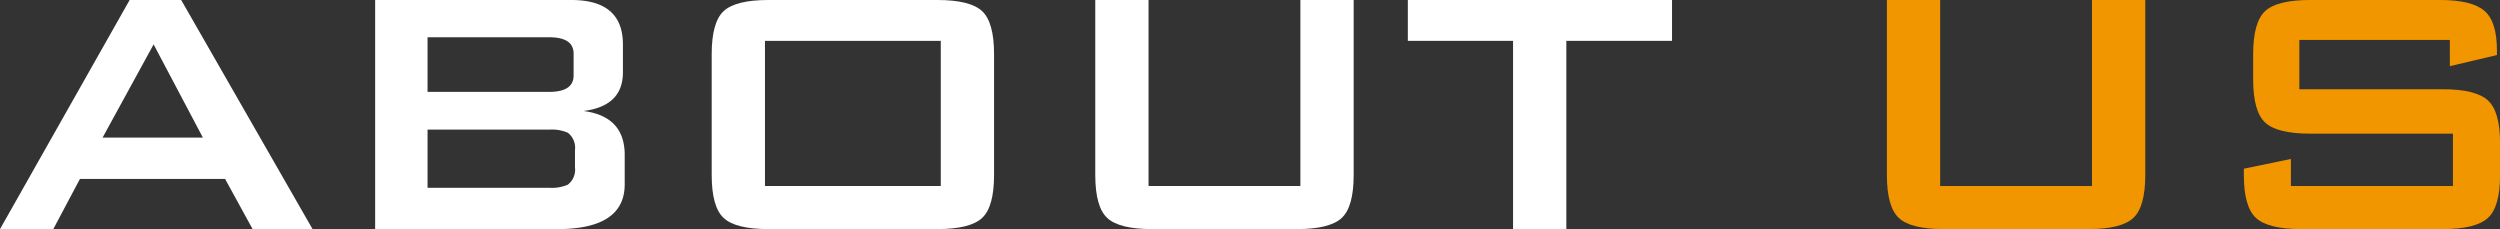
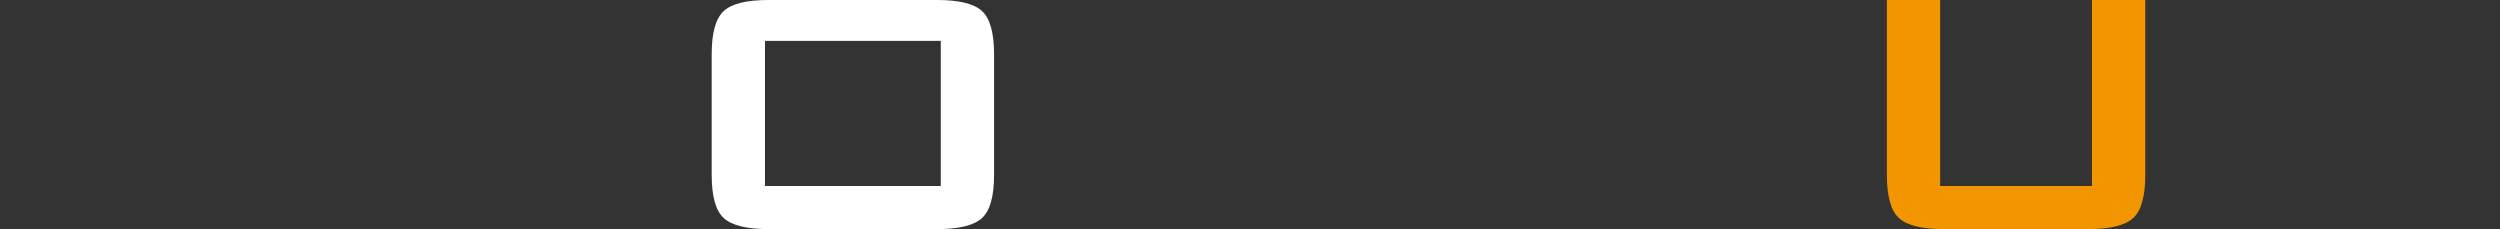
<svg xmlns="http://www.w3.org/2000/svg" id="レイヤー_1" data-name="レイヤー 1" width="315.334" height="28.896" viewBox="0 0 315.334 28.896">
  <rect x="0" y="0" width="315.334" height="28.896" fill="#333333" stroke="none" />
  <defs>
    <style>
      .cls-1 {
        fill: #fff;
      }

      .cls-2 {
        fill: #f29600;
      }
    </style>
  </defs>
  <g>
-     <path class="cls-1" d="M0,28.9,16.353,0h6.5L39.425,28.9H31.864l-3.471-6.328H10.08L6.721,28.9ZM12.937,17.36H25.593L19.376,5.6Z" />
-     <path class="cls-1" d="M47.319,28.9V0H72.071q6.5,0,6.5,5.6V9.128q0,4.257-4.983,4.872,5.208.672,5.208,5.544v3.7q0,5.657-8.513,5.656ZM69.271,4.7H53.928v6.888H69.271q3.079,0,3.081-2.072V6.776Q72.352,4.7,69.271,4.7Zm0,11.648H53.928v7.336H69.271a5.019,5.019,0,0,0,2.353-.392,2.378,2.378,0,0,0,.9-2.184V18.928a2.38,2.38,0,0,0-.9-2.184A5.032,5.032,0,0,0,69.271,16.352Z" />
    <path class="cls-1" d="M89.769,6.832q0-4.032,1.511-5.432T96.937,0h21.279q4.145,0,5.656,1.4t1.512,5.432V22.064q0,4.032-1.512,5.432t-5.656,1.4H96.937q-4.146,0-5.657-1.4t-1.511-5.432Zm6.719,16.632h22.176V5.152H96.488Z" />
-     <path class="cls-1" d="M144.871,0V23.464h19.151V0h6.721V22.064q0,4.032-1.513,5.432t-5.655,1.4H145.318q-4.143,0-5.655-1.4t-1.513-5.432V0Z" />
-     <path class="cls-1" d="M197.567,5.152V28.9h-6.719V5.152H177.575V0H210.9V5.152Z" />
    <path class="cls-2" d="M244.719,0V23.464H263.87V0h6.721V22.064q0,4.032-1.513,5.432t-5.655,1.4H245.166q-4.144,0-5.655-1.4T238,22.064V0Z" />
-     <path class="cls-2" d="M309.006,5.04H290.024v6.216H308.1q4.152,0,5.7,1.4t1.542,5.432v3.976q0,4.032-1.539,5.432t-5.683,1.4H290.247q-4.146,0-5.684-1.4t-1.539-5.432V21.28l5.935-1.232v3.416H309.4V16.856H291.368q-4.146,0-5.657-1.4T284.2,10.024V6.832q0-4.032,1.511-5.432T291.368,0h16.408q3.975,0,5.57,1.344t1.6,4.984v.616l-5.938,1.4Z" />
  </g>
</svg>